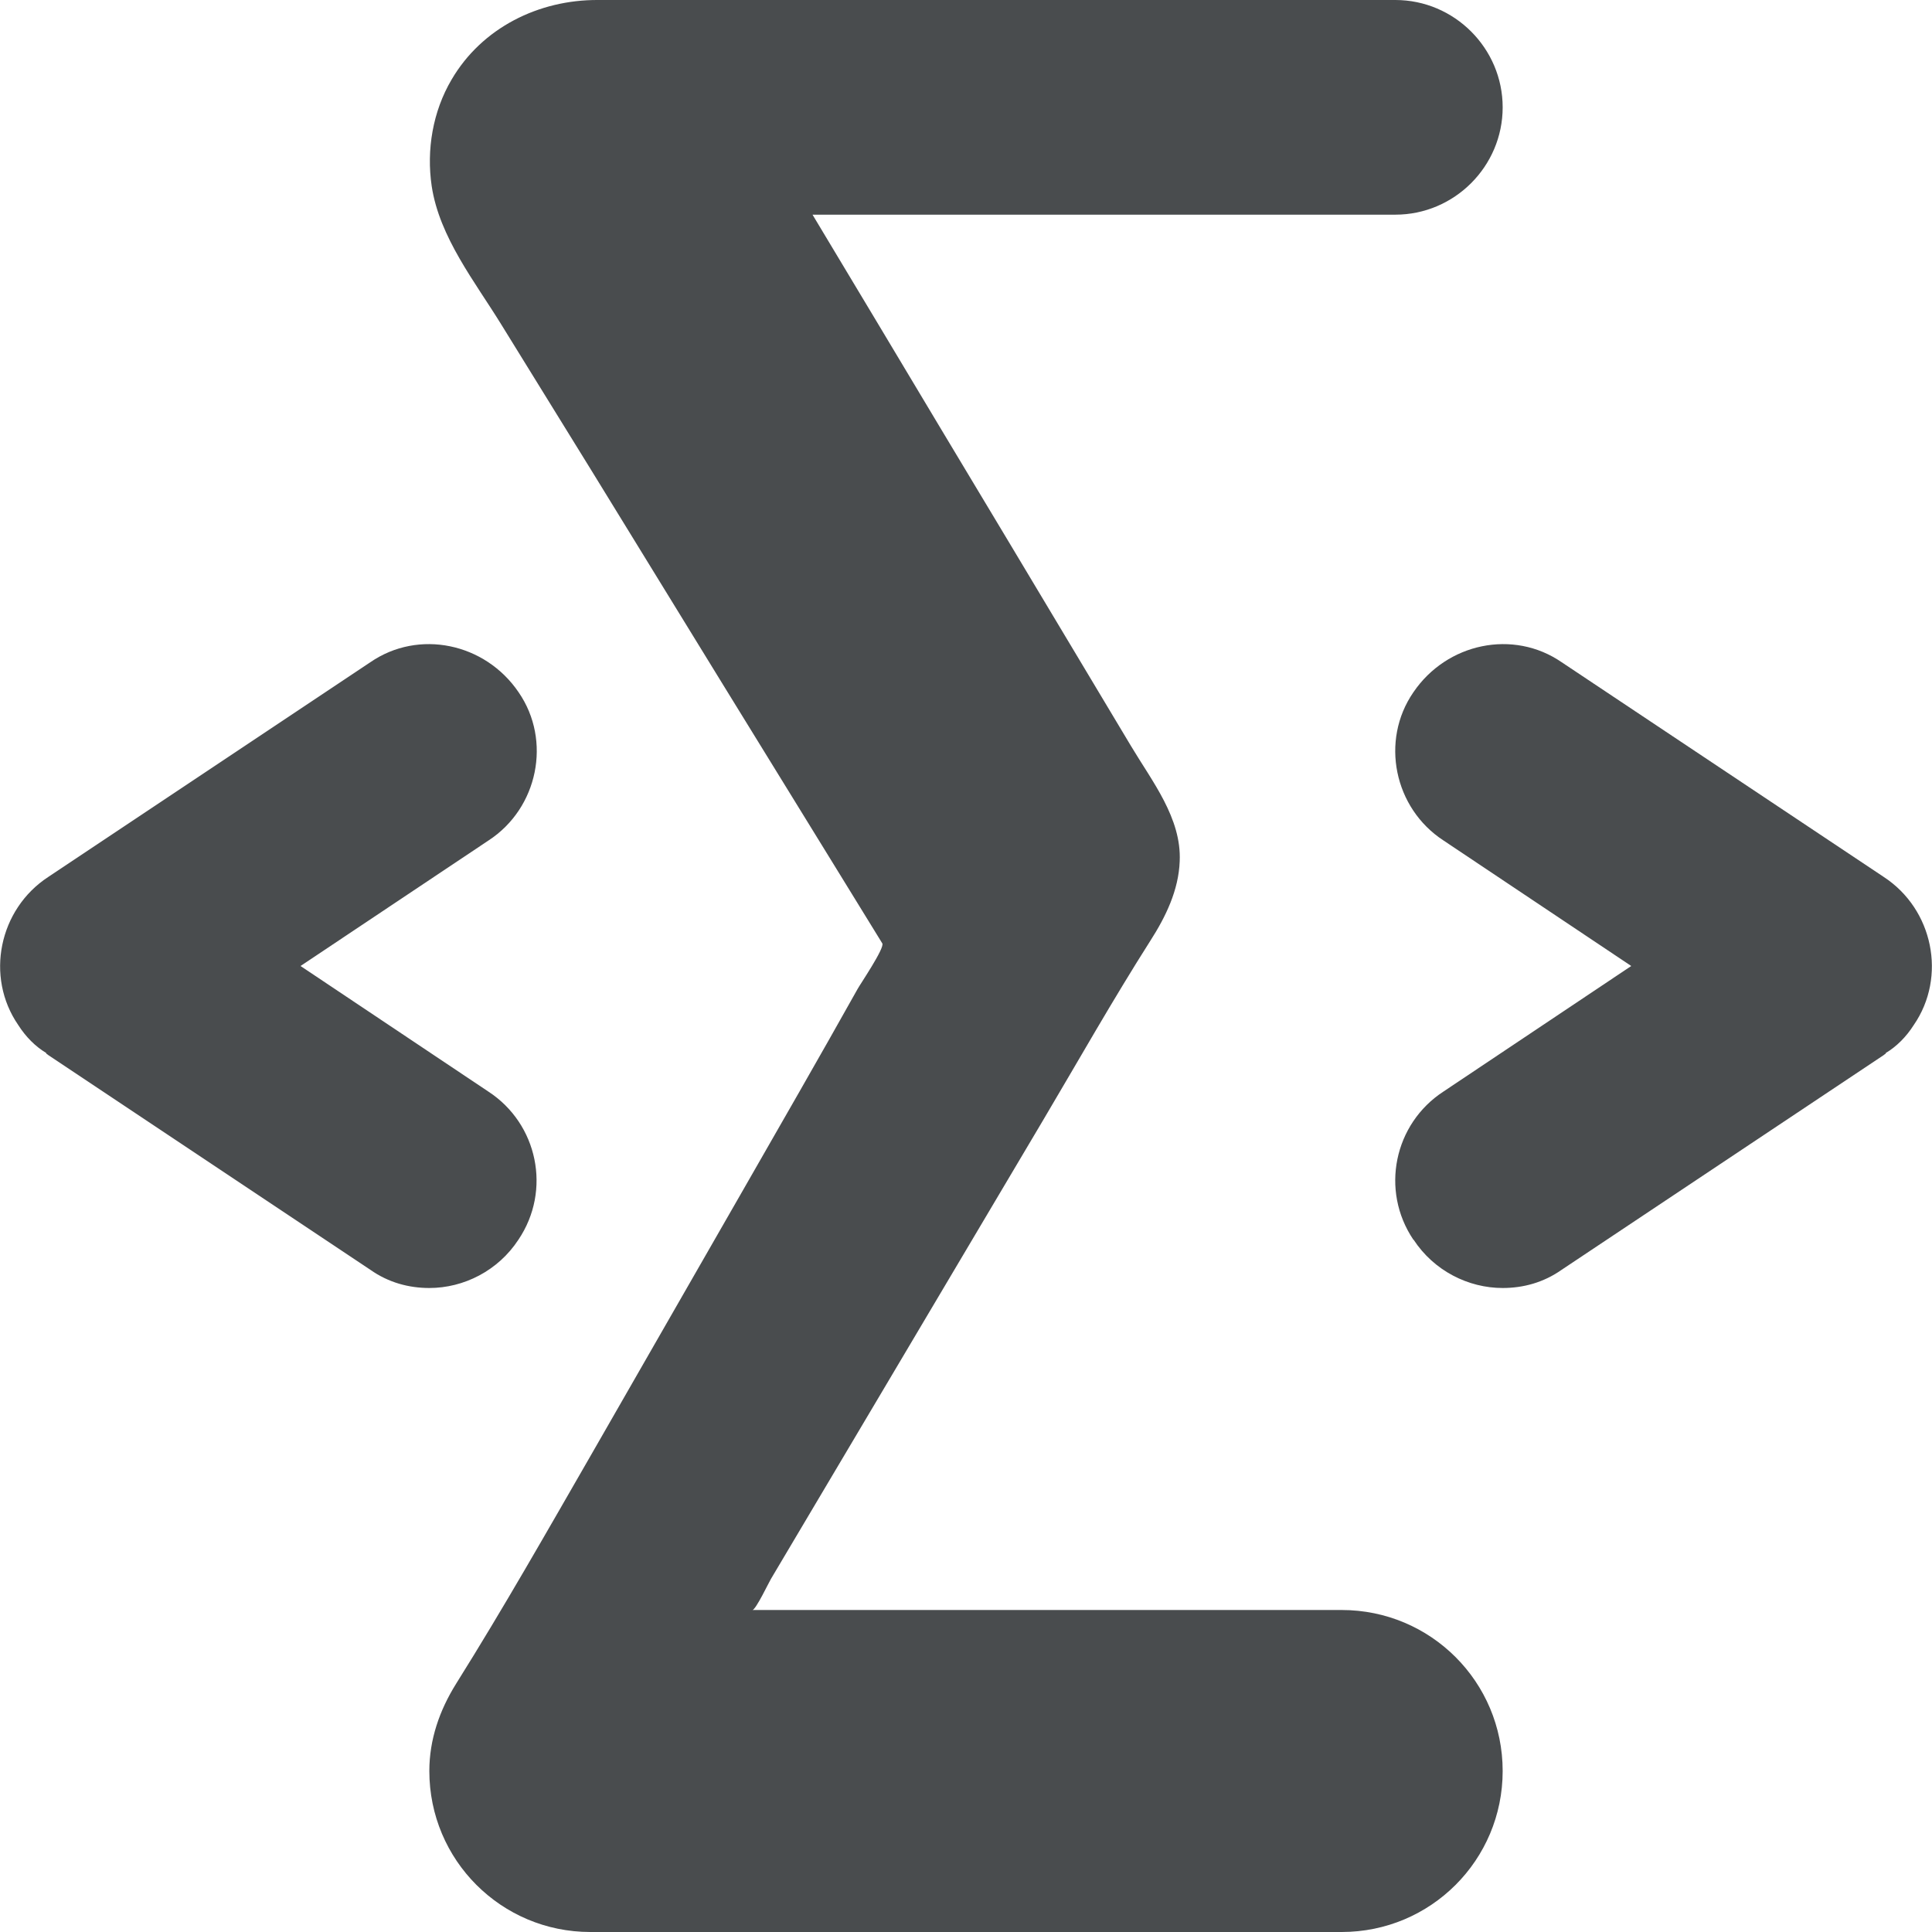
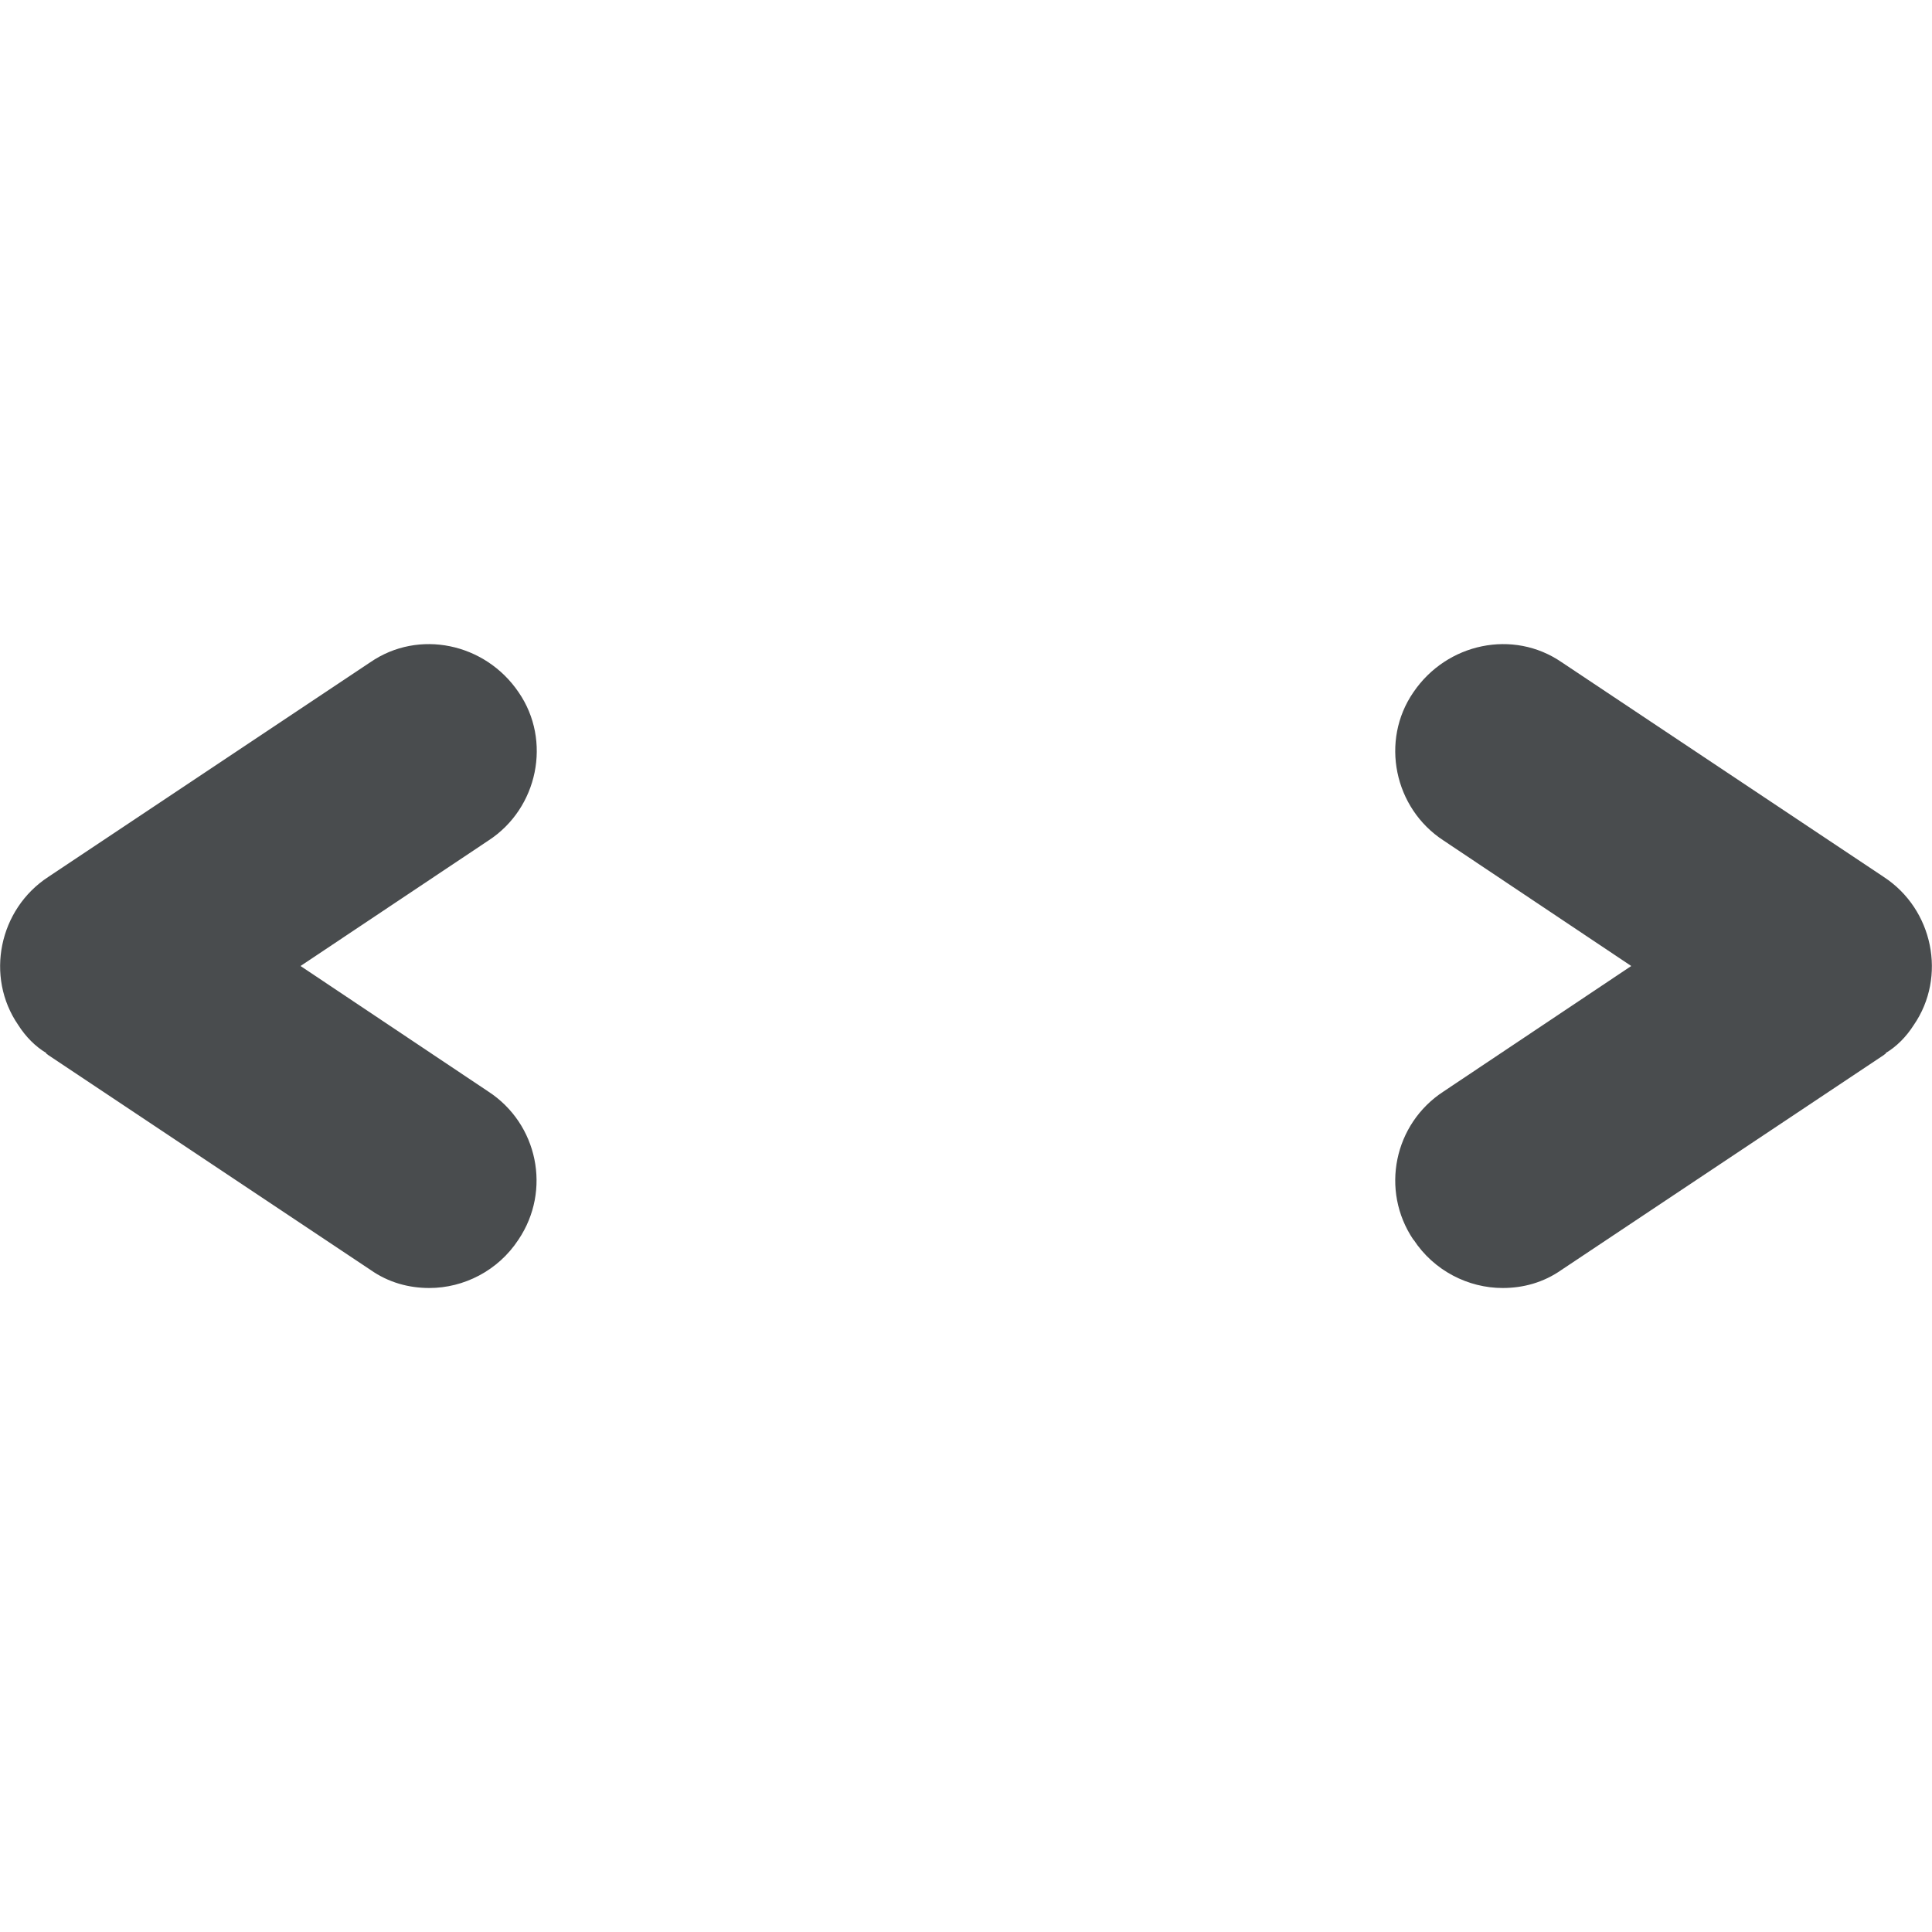
<svg xmlns="http://www.w3.org/2000/svg" width="18" height="18" viewBox="0 0 18 18">
-   <path fill="#494c4e" d="M14 16.5c0 .83-.67 1.5-1.5 1.5h-7c-.83 0-1.5-.67-1.5-1.5 0-.293.095-.566.25-.814.443-.707.855-1.433 1.272-2.157l1.38-2.405c.364-.636.73-1.27 1.088-1.91.02-.038.256-.385.23-.425l-.443-.72-1.045-1.697-1.22-1.986-.84-1.36c-.246-.4-.578-.815-.65-1.292-.05-.338.01-.695.185-.992C4.49.258 5.02-.003 5.572 0H13c.55 0 1 .45 1 1s-.45 1-1 1H7.57l.59.983c.415.693.83 1.387 1.247 2.08l1.13 1.887c.197.33.472.673.454 1.074-.01.27-.13.517-.273.74-.35.55-.672 1.12-1.004 1.68L8.275 12.87l-1.092 1.84c-.016.025-.142.29-.173.29h5.49c.83 0 1.5.67 1.5 1.5z" />
  <path fill="#494c4e" d="M4.83 11.55c-.19.29-.51.45-.83.45-.19 0-.38-.05-.55-.17l-3-2c-.01-.01-.02-.01-.02-.02-.1-.06-.19-.15-.26-.26-.31-.45-.18-1.08.28-1.38l3-2c.45-.31 1.07-.18 1.382.28.31.45.18 1.08-.28 1.38L2.8 9l1.75 1.17c.46.3.59.92.28 1.38zM13.17 11.55c.19.29.51.45.83.45.19 0 .38-.05.55-.17l3-2c.01-.01.02-.01.02-.02.1-.06.19-.15.26-.26.31-.45.18-1.08-.28-1.38l-3-2c-.45-.31-1.07-.18-1.382.28-.31.45-.18 1.08.28 1.38L15.198 9l-1.75 1.17c-.46.3-.59.92-.28 1.38z" />
</svg>